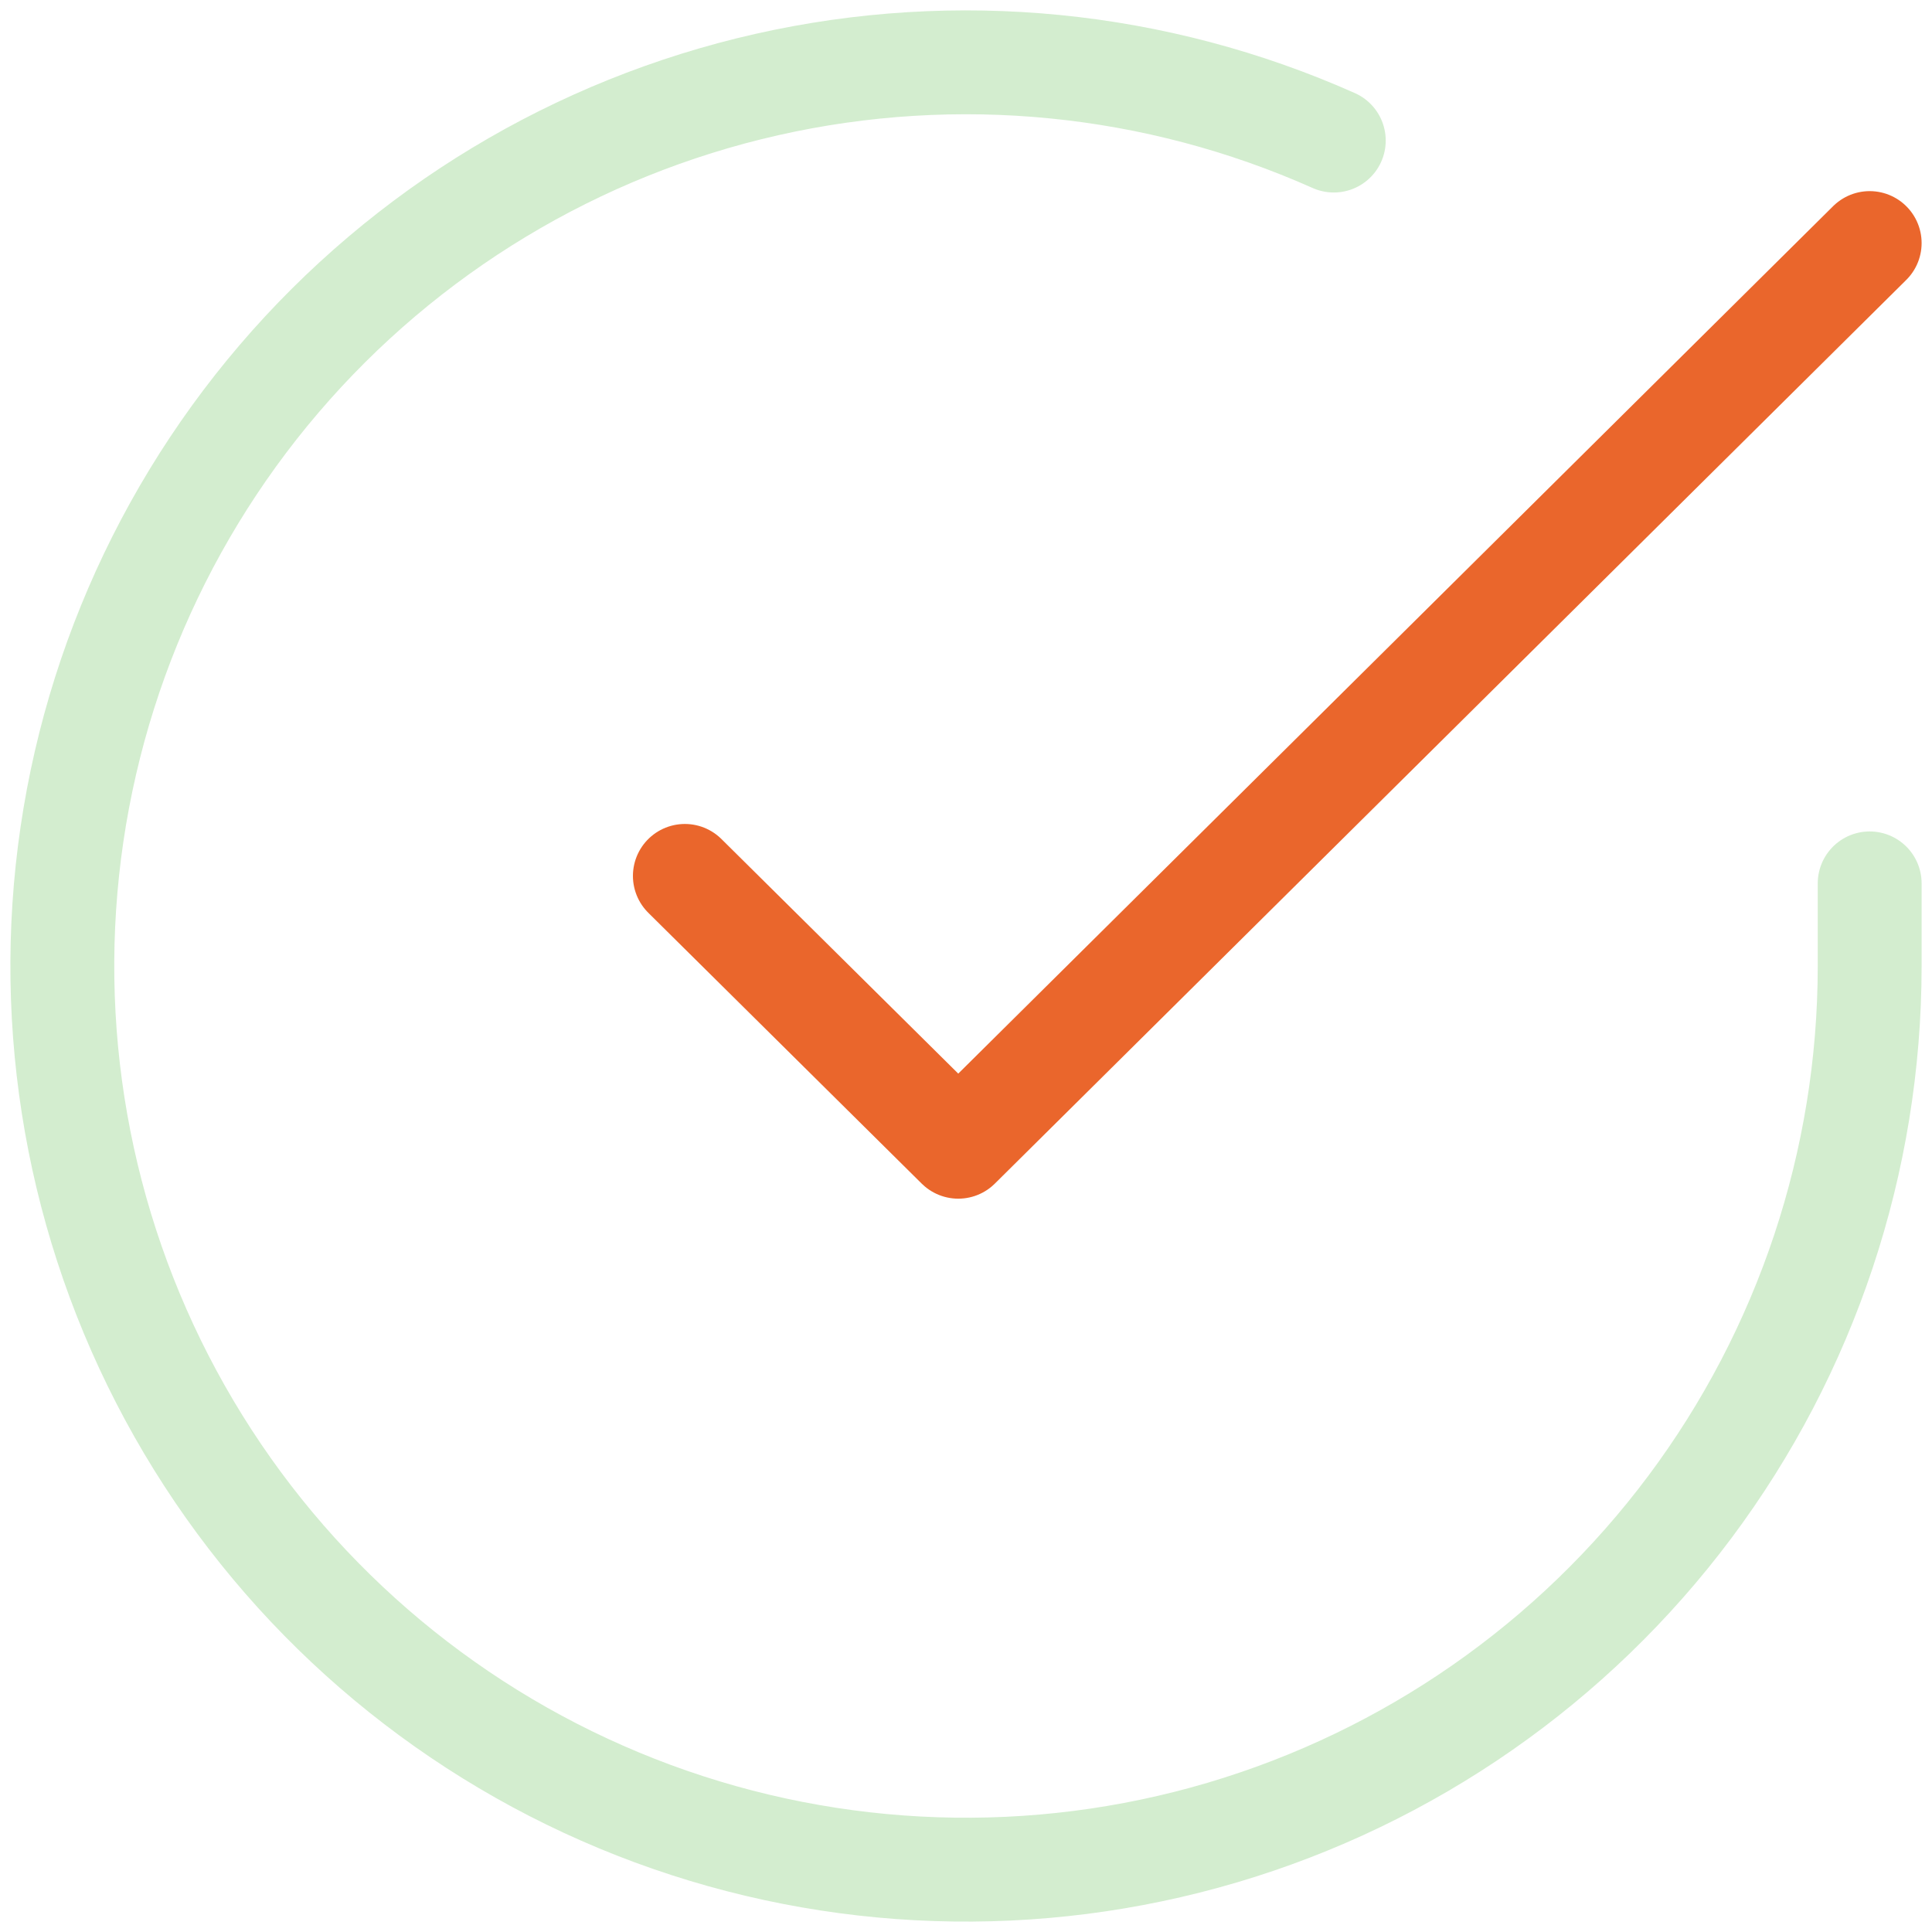
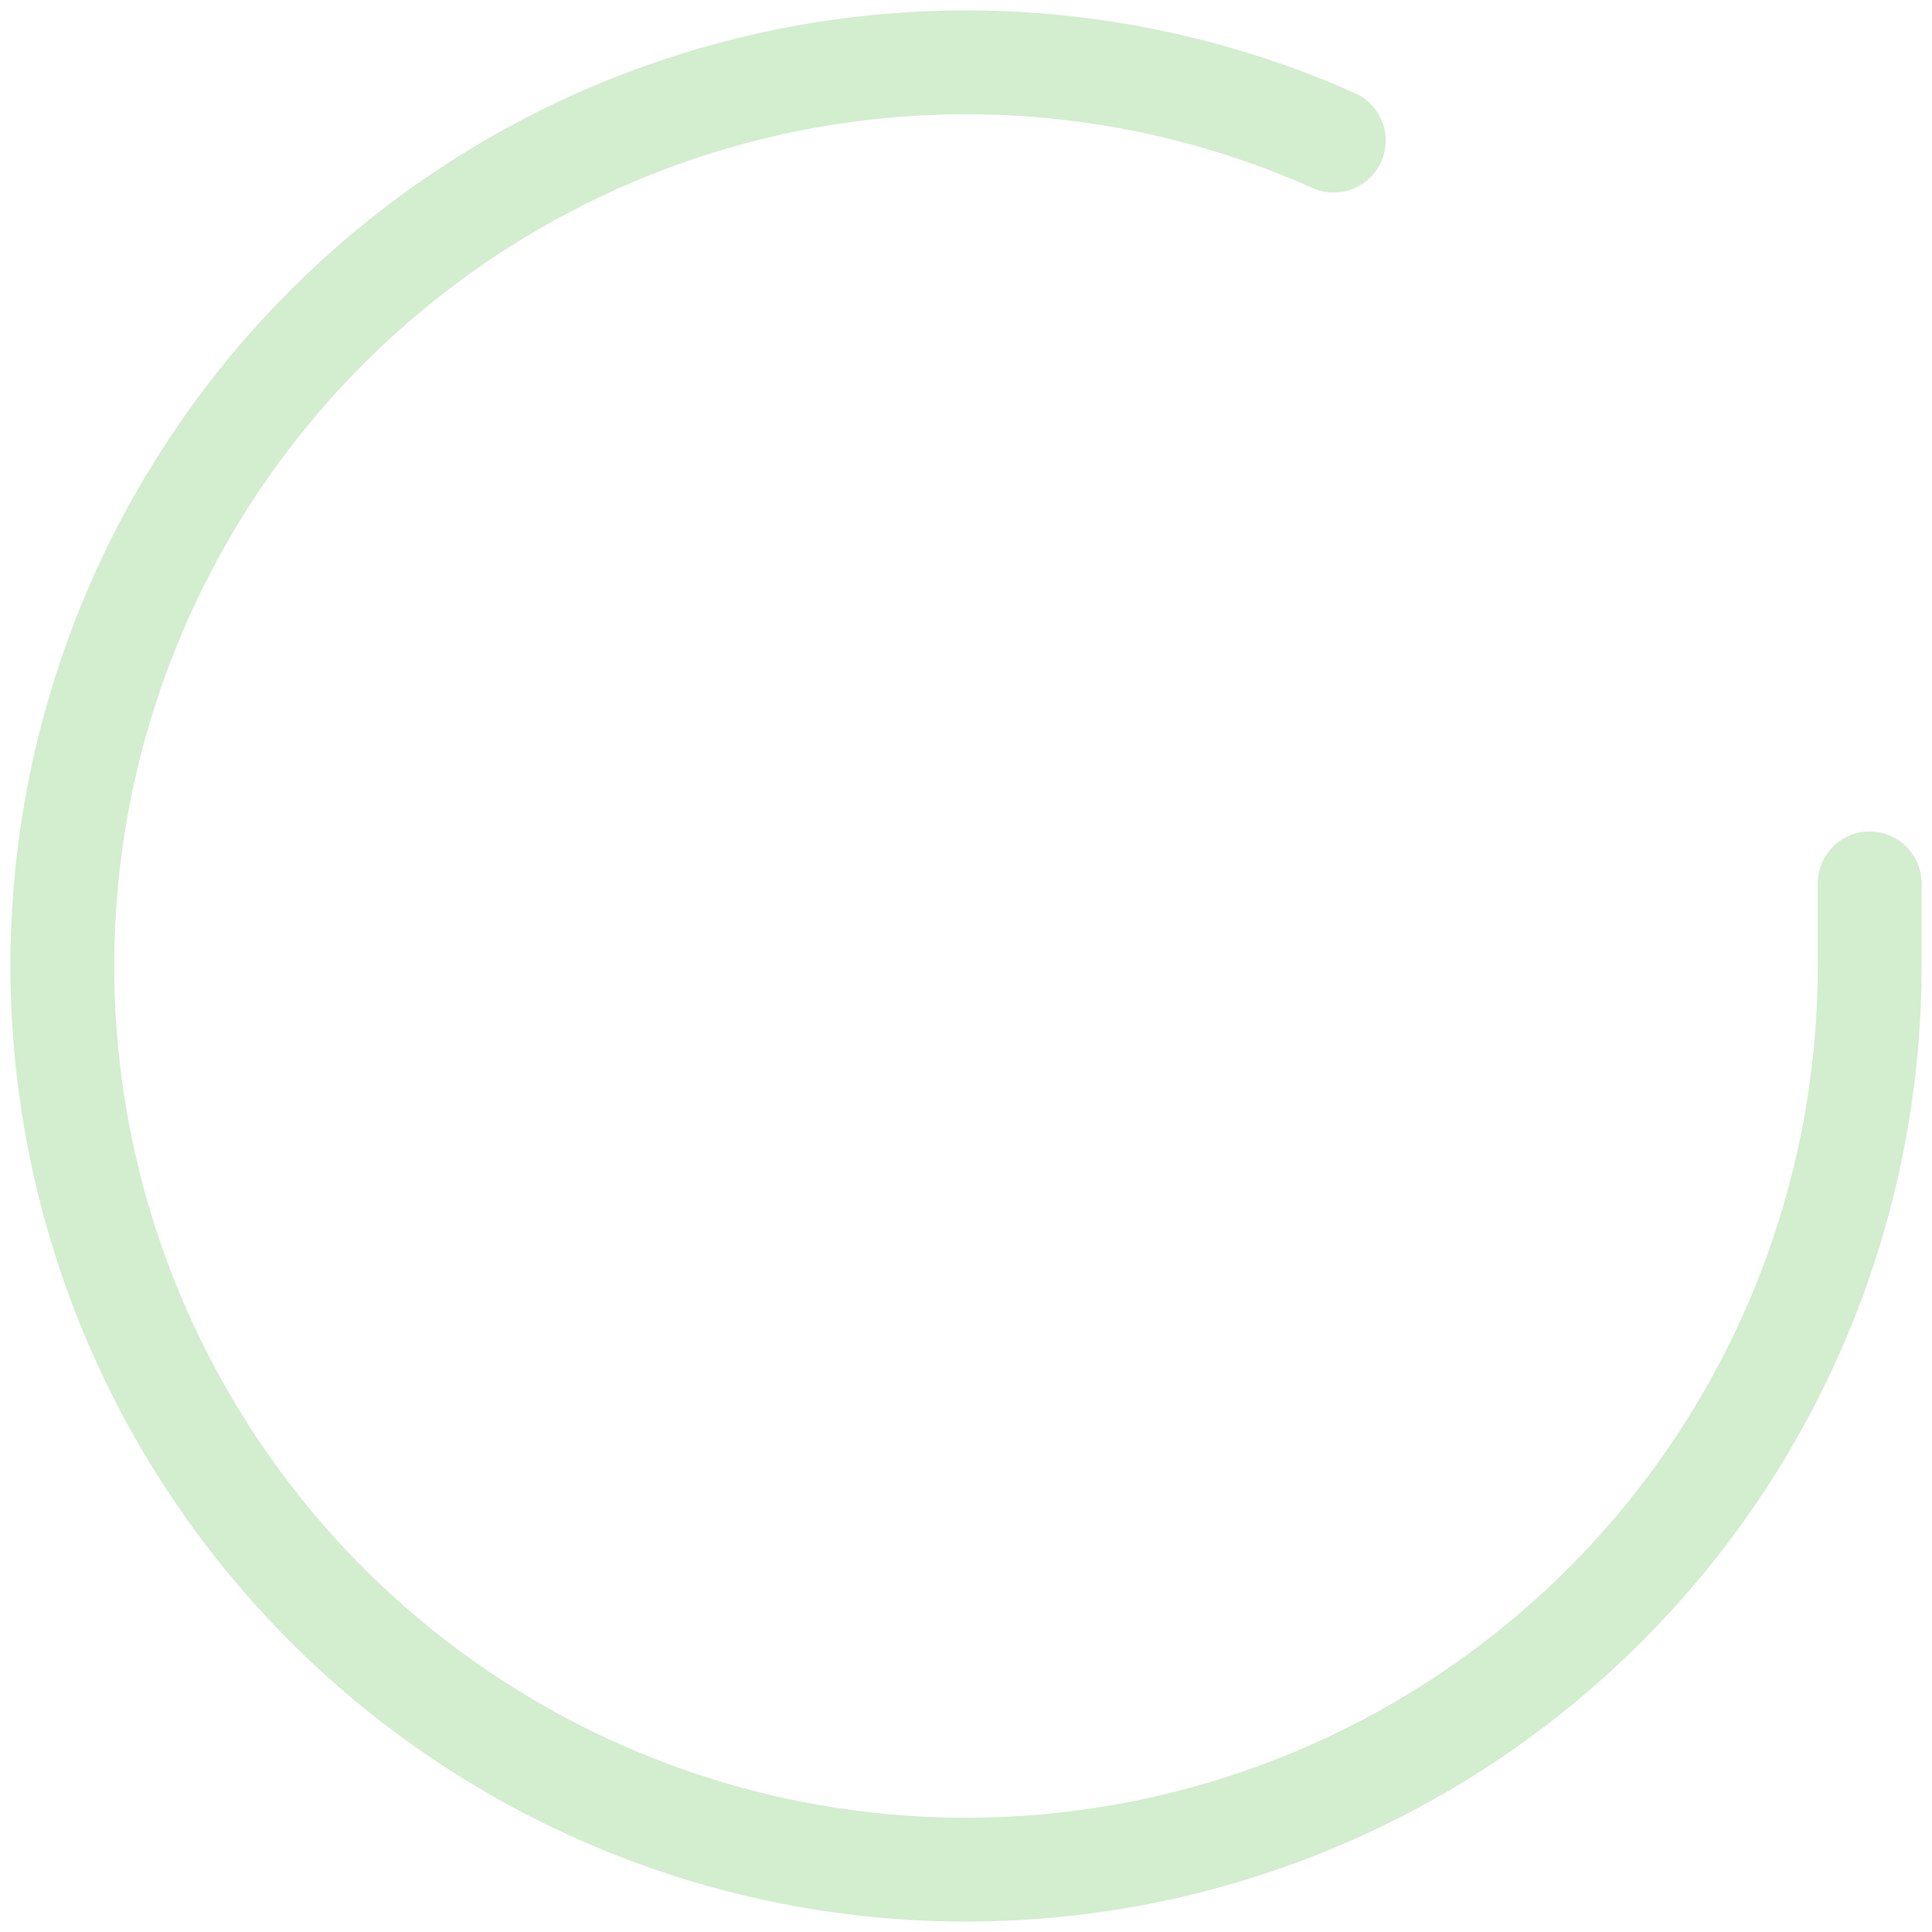
<svg xmlns="http://www.w3.org/2000/svg" width="93" height="93" viewBox="0 0 93 93" fill="none">
  <path d="M90 42.523V46.525C89.995 55.905 86.957 65.033 81.341 72.546C75.724 80.059 67.829 85.555 58.834 88.215C49.838 90.874 40.224 90.555 31.425 87.304C22.626 84.053 15.113 78.045 10.008 70.176C4.902 62.307 2.477 52.998 3.094 43.638C3.712 34.278 7.338 25.368 13.432 18.237C19.527 11.106 27.764 6.137 36.913 4.07C46.063 2.002 55.636 2.948 64.204 6.766" stroke="#D3EDCF" stroke-width="5" stroke-linecap="round" stroke-linejoin="round" />
-   <path d="M90 11.7L46.128 55.2L32.967 42.163" stroke="#EA662C" stroke-width="5" stroke-linecap="round" stroke-linejoin="round" />
</svg>